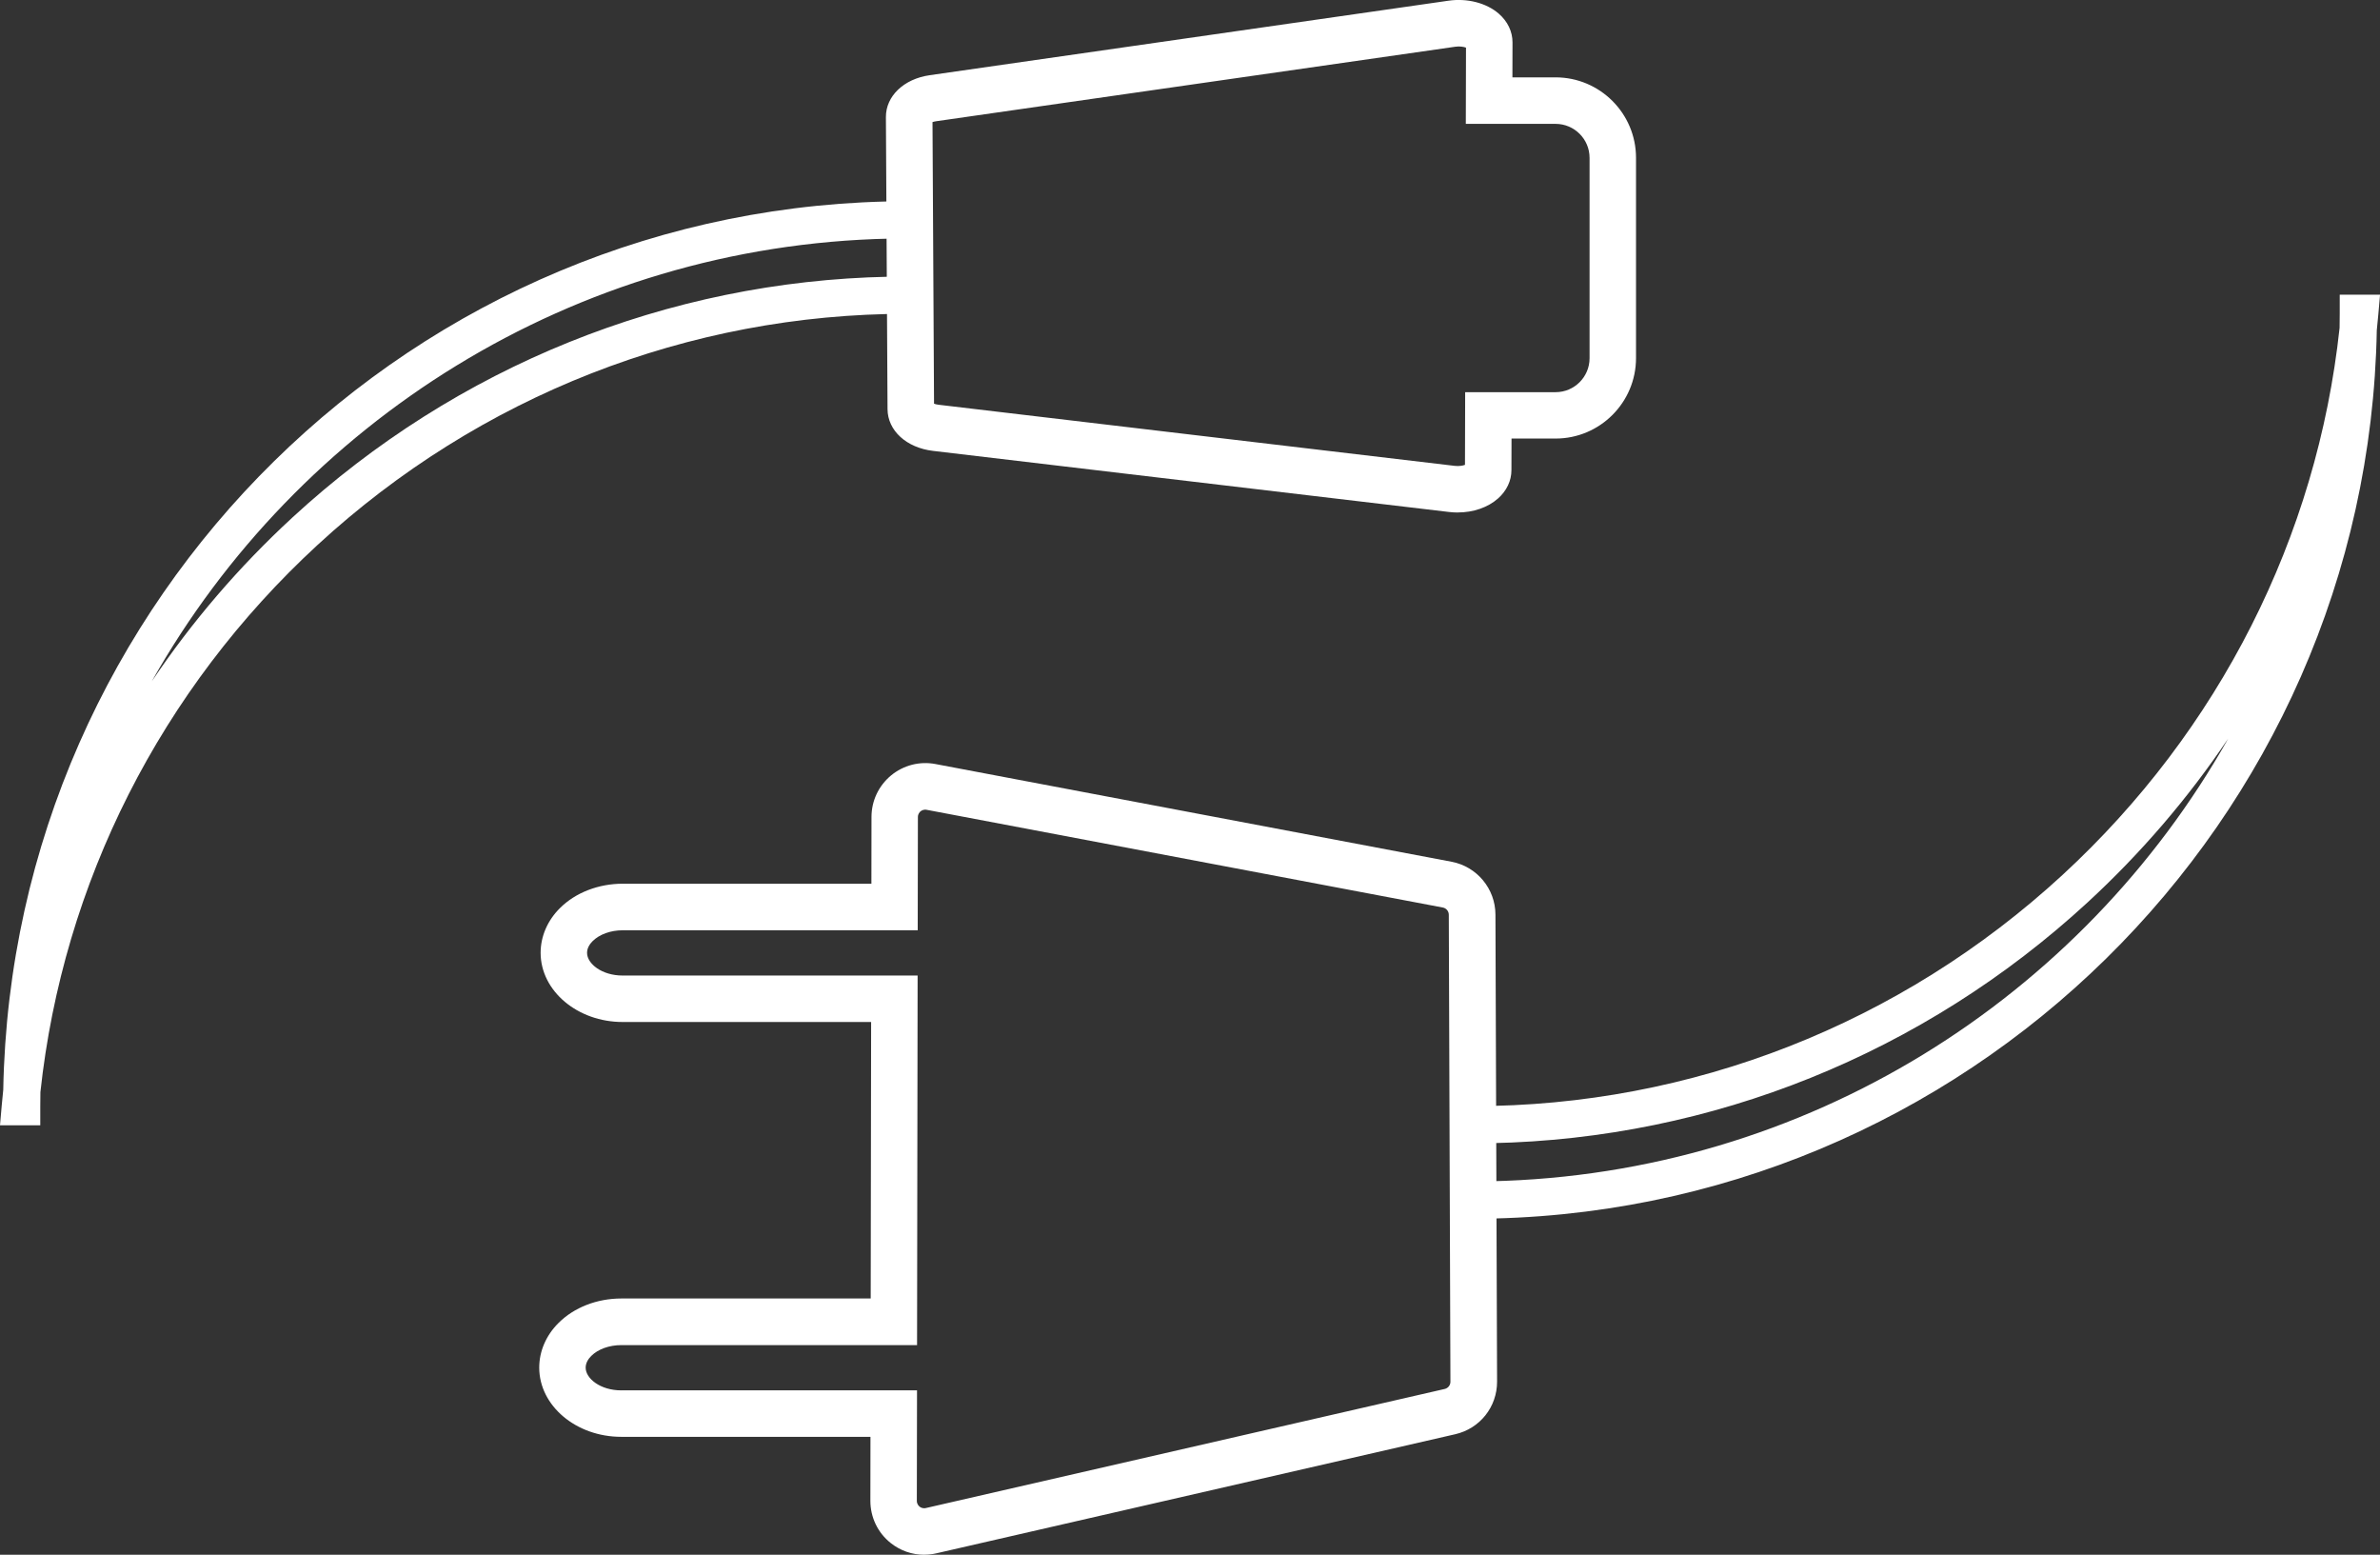
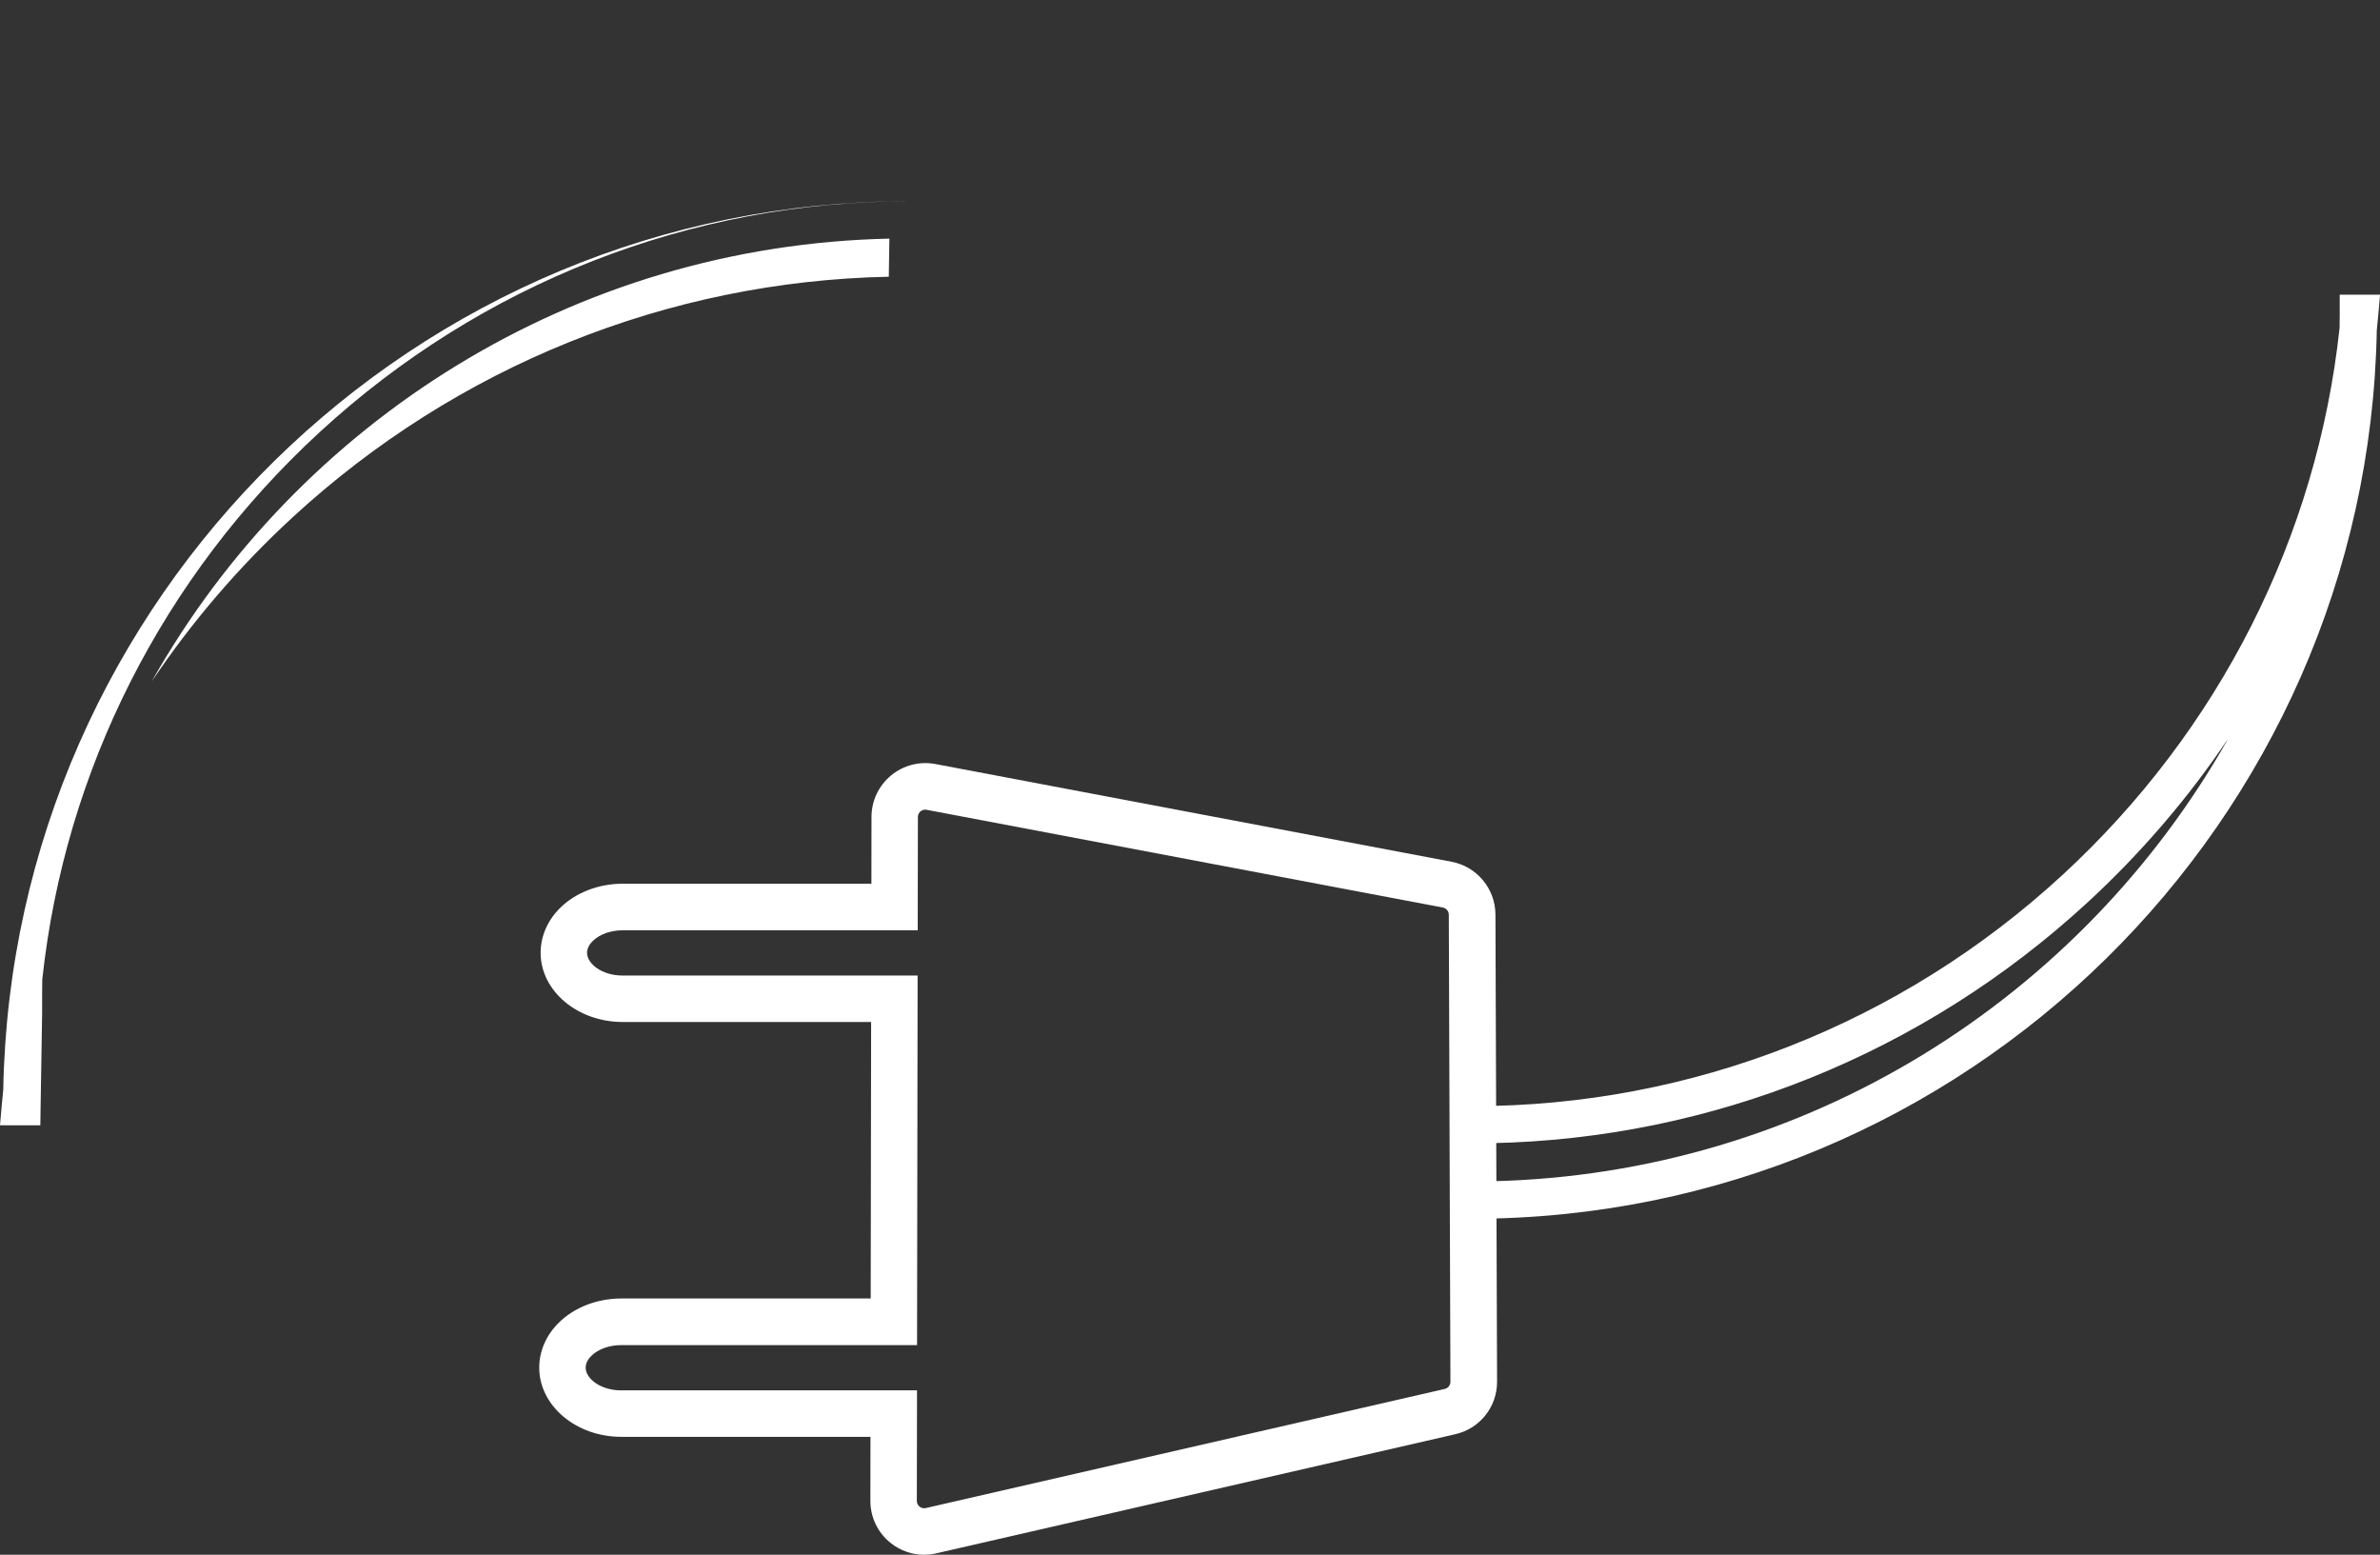
<svg xmlns="http://www.w3.org/2000/svg" id="Ebene_2" viewBox="0 0 511.78 334.24">
  <rect x="0" y="0" width="511.78" height="334.24" fill="#333333" stroke="none" />
  <defs>
    <style>.cls-1{fill:#fff;}</style>
  </defs>
  <g id="Ebene_1-2">
    <path class="cls-1" d="M198.72,334.24c-2.59,0-5.12-.87-7.2-2.53-2.78-2.21-4.36-5.52-4.36-9.07l.02-13.75h-53.59c-9.71,0-17.62-6.67-17.64-14.86,0-3.54,1.47-6.95,4.14-9.61,3.35-3.35,8.28-5.27,13.52-5.27h53.62l.09-59.44h-53.43c-9.71,0-17.62-6.67-17.64-14.86,0-3.54,1.47-6.95,4.14-9.61,3.35-3.35,8.31-5.26,13.54-5.26h53.45l.02-14.36c0-3.46,1.54-6.7,4.2-8.91,2.66-2.2,6.14-3.1,9.54-2.46l111,21.01c5.44,1.03,9.41,5.8,9.43,11.34l.35,100.4c.02,5.45-3.68,10.11-8.99,11.33l-111.57,25.6c-.87,.2-1.74,.3-2.61,.3Zm-65.13-35.35h63.6l-.04,23.77c0,.66,.37,1.06,.6,1.24,.22,.18,.69,.45,1.34,.3l111.57-25.6c.72-.17,1.23-.8,1.23-1.55l-.35-100.4c0-.76-.54-1.41-1.29-1.55l-111-21.01c-.64-.12-1.09,.16-1.3,.33-.21,.18-.57,.57-.57,1.22h0l-.04,24.35h-63.45c-2.58,0-4.98,.87-6.45,2.33-.55,.55-1.21,1.43-1.2,2.53,0,2.3,3.15,4.87,7.64,4.87h63.44l-.12,79.45h-63.61c-2.58,0-4.99,.87-6.45,2.33-.55,.55-1.21,1.43-1.2,2.53,0,2.3,3.14,4.87,7.64,4.87h0Z" />
-     <path class="cls-1" d="M313.47,110.18c-.61,0-1.23-.04-1.85-.11l-111-13.14c-5.73-.68-9.74-4.37-9.77-8.97l-.35-62.79c-.02-4.5,3.84-8.2,9.4-9L311.48,.15c4.03-.58,8.17,.49,10.81,2.79,1.91,1.66,2.96,3.86,2.95,6.19l-.02,7.5h9.28c9.54,0,17.3,7.76,17.3,17.3v43.05c0,9.54-7.76,17.3-17.3,17.3h-9.47l-.02,6.79c0,2.29-1.03,4.45-2.88,6.09-2.18,1.94-5.33,3.01-8.67,3.01Zm-112.62-23.39c.23,.08,.55,.17,.95,.22l111,13.14c.96,.11,1.74-.04,2.22-.21l.04-15.63h19.45c4.03,0,7.3-3.28,7.3-7.3V33.93c0-4.03-3.28-7.3-7.3-7.3h-19.31l.04-16.39c-.5-.18-1.33-.34-2.34-.19h0l-111.57,16.01c-.34,.05-.61,.12-.81,.19l.33,60.52Z" />
    <path class="cls-1" d="M316.45,262h-4.07l.4-24.2h3.94c46.95,0,91.97-17.64,126.75-49.67,33.71-31.04,54.79-72.7,59.62-117.65,.02-1.04,.03-2.09,.03-3.13v-4h8.67l-.38,4.35c-.1,1.09-.2,2.19-.32,3.28-1.94,105.67-88.5,191.03-194.63,191.03Zm4.2-16.24l-.13,8.19c68.03-1.46,127.21-39.5,158.63-95.19-8.58,12.77-18.71,24.61-30.26,35.25-35.3,32.5-80.69,50.79-128.23,51.75Z" />
-     <path class="cls-1" d="M8.67,241.92H0l.38-4.35c.1-1.09,.2-2.19,.32-3.28C2.64,128.62,89.2,43.26,195.33,43.26h4.07l-.4,24.2h-3.94c-46.95,0-91.97,17.64-126.75,49.67-33.71,31.04-54.79,72.7-59.62,117.65-.02,1.04-.03,2.09-.03,3.13v4ZM191.26,51.3c-68.03,1.46-127.21,39.5-158.63,95.19,8.58-12.77,18.71-24.61,30.26-35.25,35.29-32.5,80.69-50.79,128.23-51.75l.13-8.19Z" />
+     <path class="cls-1" d="M8.67,241.92H0l.38-4.35c.1-1.09,.2-2.19,.32-3.28C2.64,128.62,89.2,43.26,195.33,43.26h4.07h-3.94c-46.95,0-91.97,17.64-126.75,49.67-33.71,31.04-54.79,72.7-59.62,117.65-.02,1.04-.03,2.09-.03,3.13v4ZM191.26,51.3c-68.03,1.46-127.21,39.5-158.63,95.19,8.58-12.77,18.71-24.61,30.26-35.25,35.29-32.5,80.69-50.79,128.23-51.75l.13-8.19Z" />
  </g>
</svg>